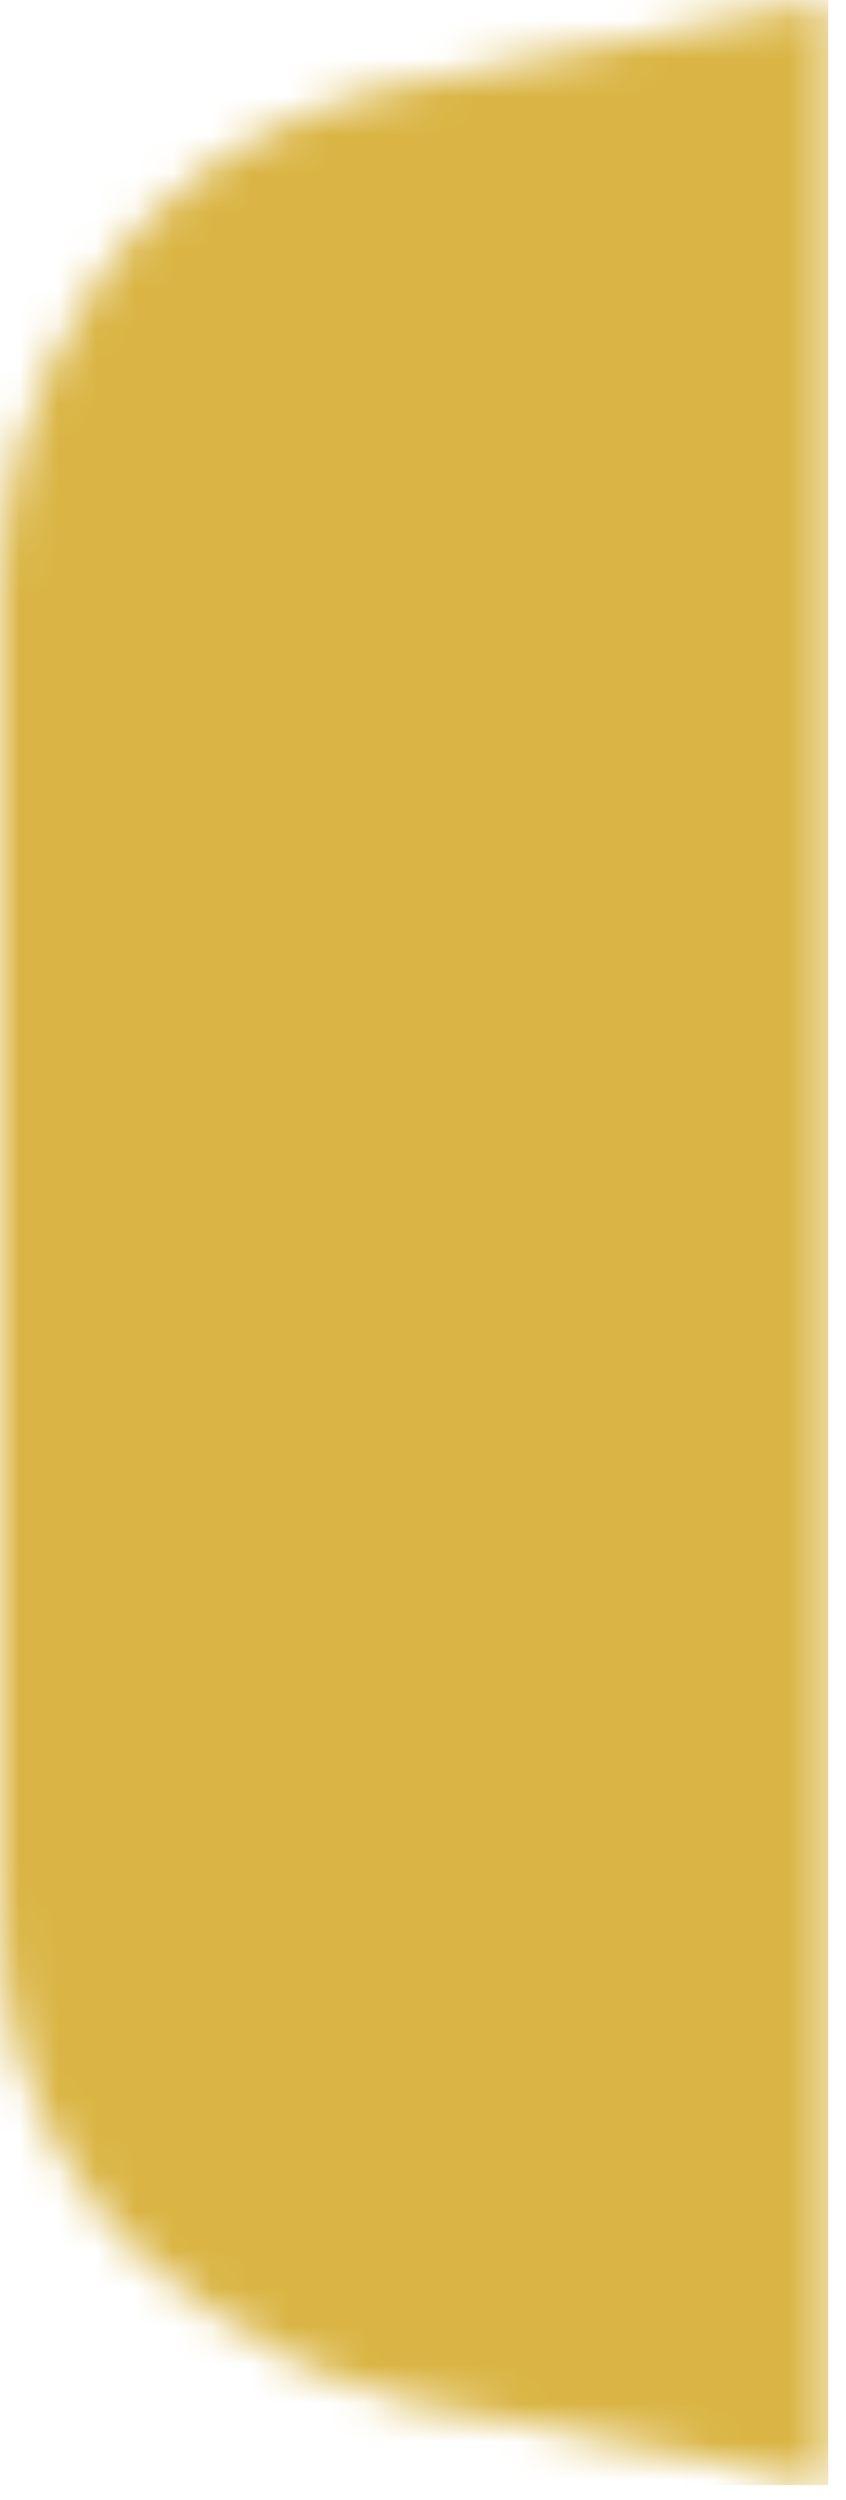
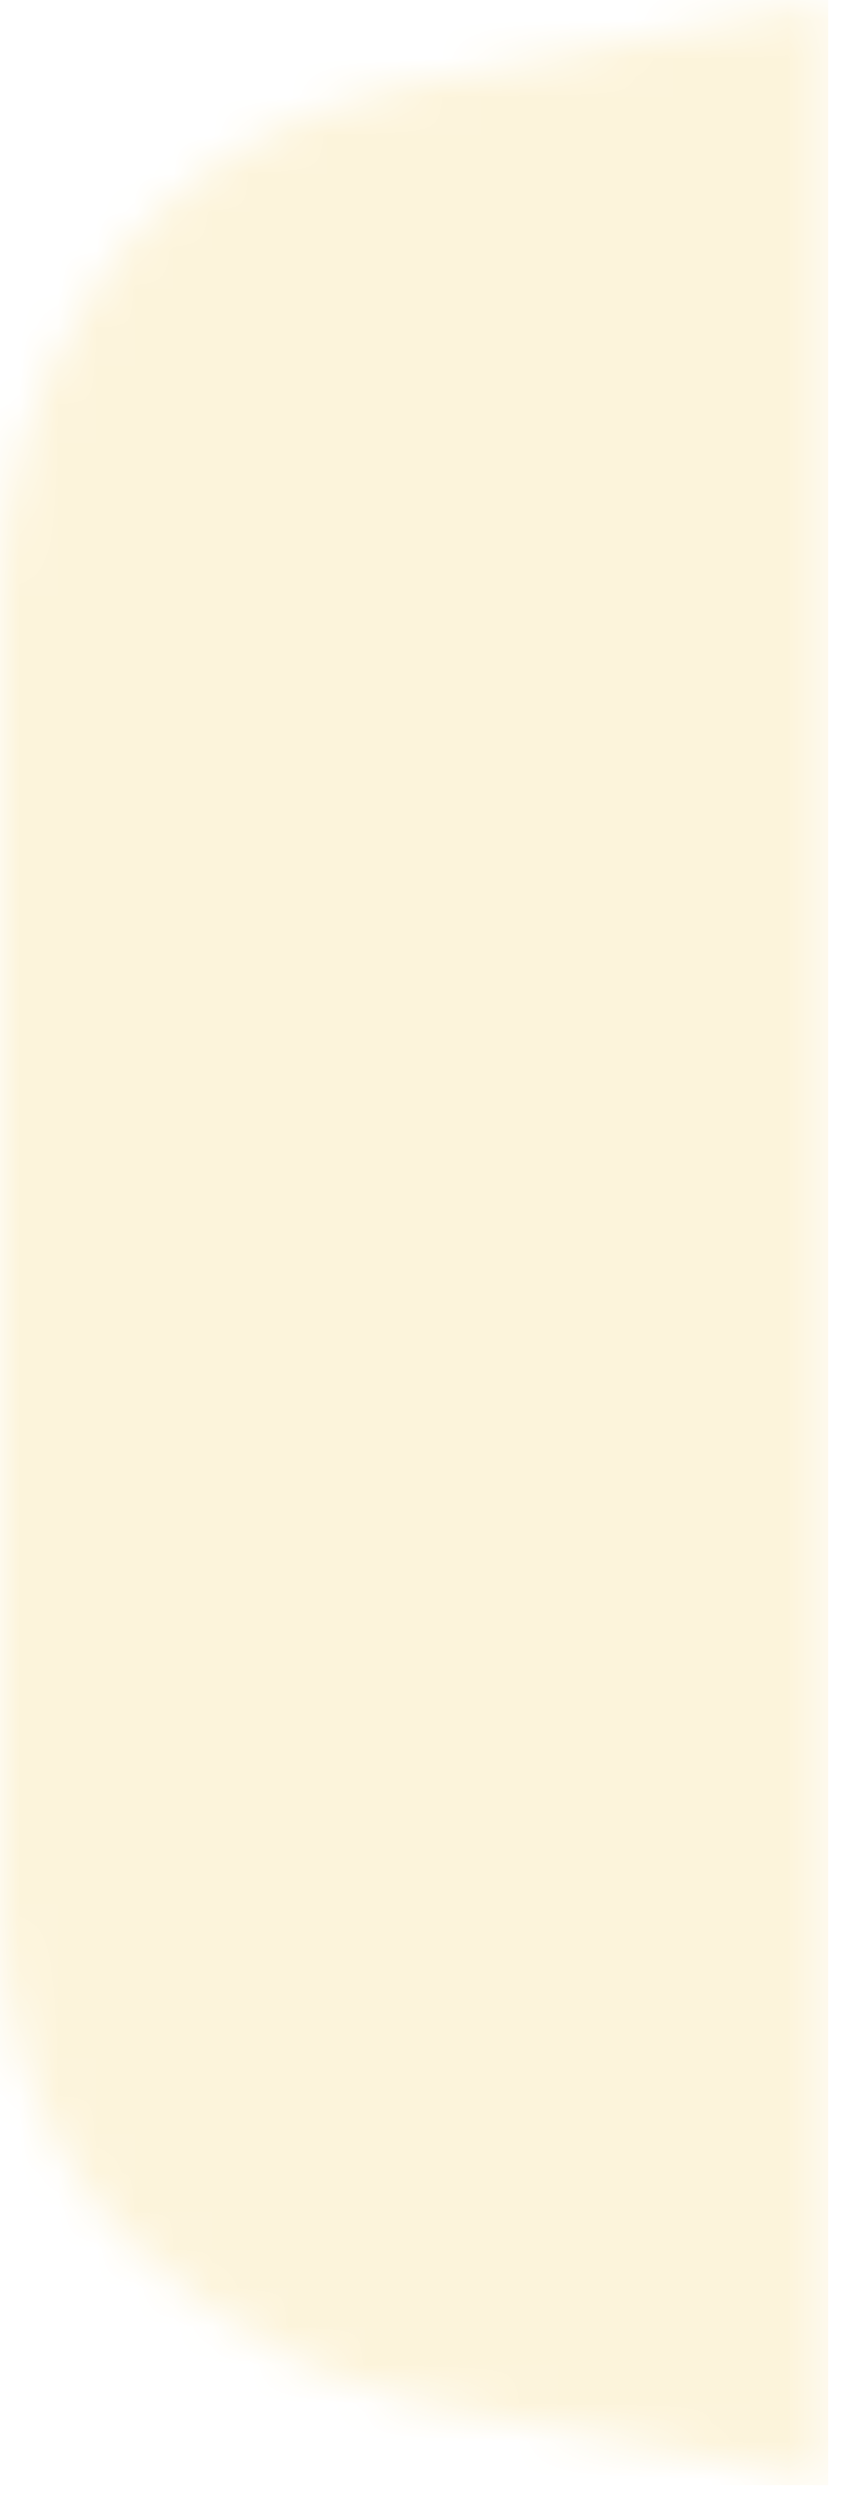
<svg xmlns="http://www.w3.org/2000/svg" fill="none" height="100%" overflow="visible" preserveAspectRatio="none" style="display: block;" viewBox="0 0 22 65" width="100%">
  <g id="Mask Group">
    <mask height="65" id="mask0_0_16109" maskUnits="userSpaceOnUse" style="mask-type:alpha" width="22" x="0" y="0">
      <g id="Flap Shape">
-         <path d="M10.768 2.154C21.537 0 21.537 0 21.537 0V64.61L10.768 62.457C10.768 62.457 0 60.303 0 49.535C0 38.766 0 15.076 0 15.076C0 15.076 -1.02695e-06 4.307 10.768 2.154Z" fill="#FF0000" />
-         <path d="M10.768 2.154C21.537 0 21.537 0 21.537 0V64.61L10.768 62.457C10.768 62.457 0 60.303 0 49.535C0 38.766 0 15.076 0 15.076C0 15.076 -1.02695e-06 4.307 10.768 2.154Z" fill="black" fill-opacity="0.2" />
+         <path d="M10.768 2.154C21.537 0 21.537 0 21.537 0V64.61L10.768 62.457C10.768 62.457 0 60.303 0 49.535C0 38.766 0 15.076 0 15.076C0 15.076 -1.02695e-06 4.307 10.768 2.154" fill="black" fill-opacity="0.2" />
      </g>
    </mask>
    <g mask="url(#mask0_0_16109)">
      <rect fill="#F2C94C" height="64.61" id="Background under mask" width="21.537" />
-       <rect fill="black" fill-opacity="0.1" height="64.61" id="Shadow Overlay" width="21.537" />
    </g>
  </g>
</svg>